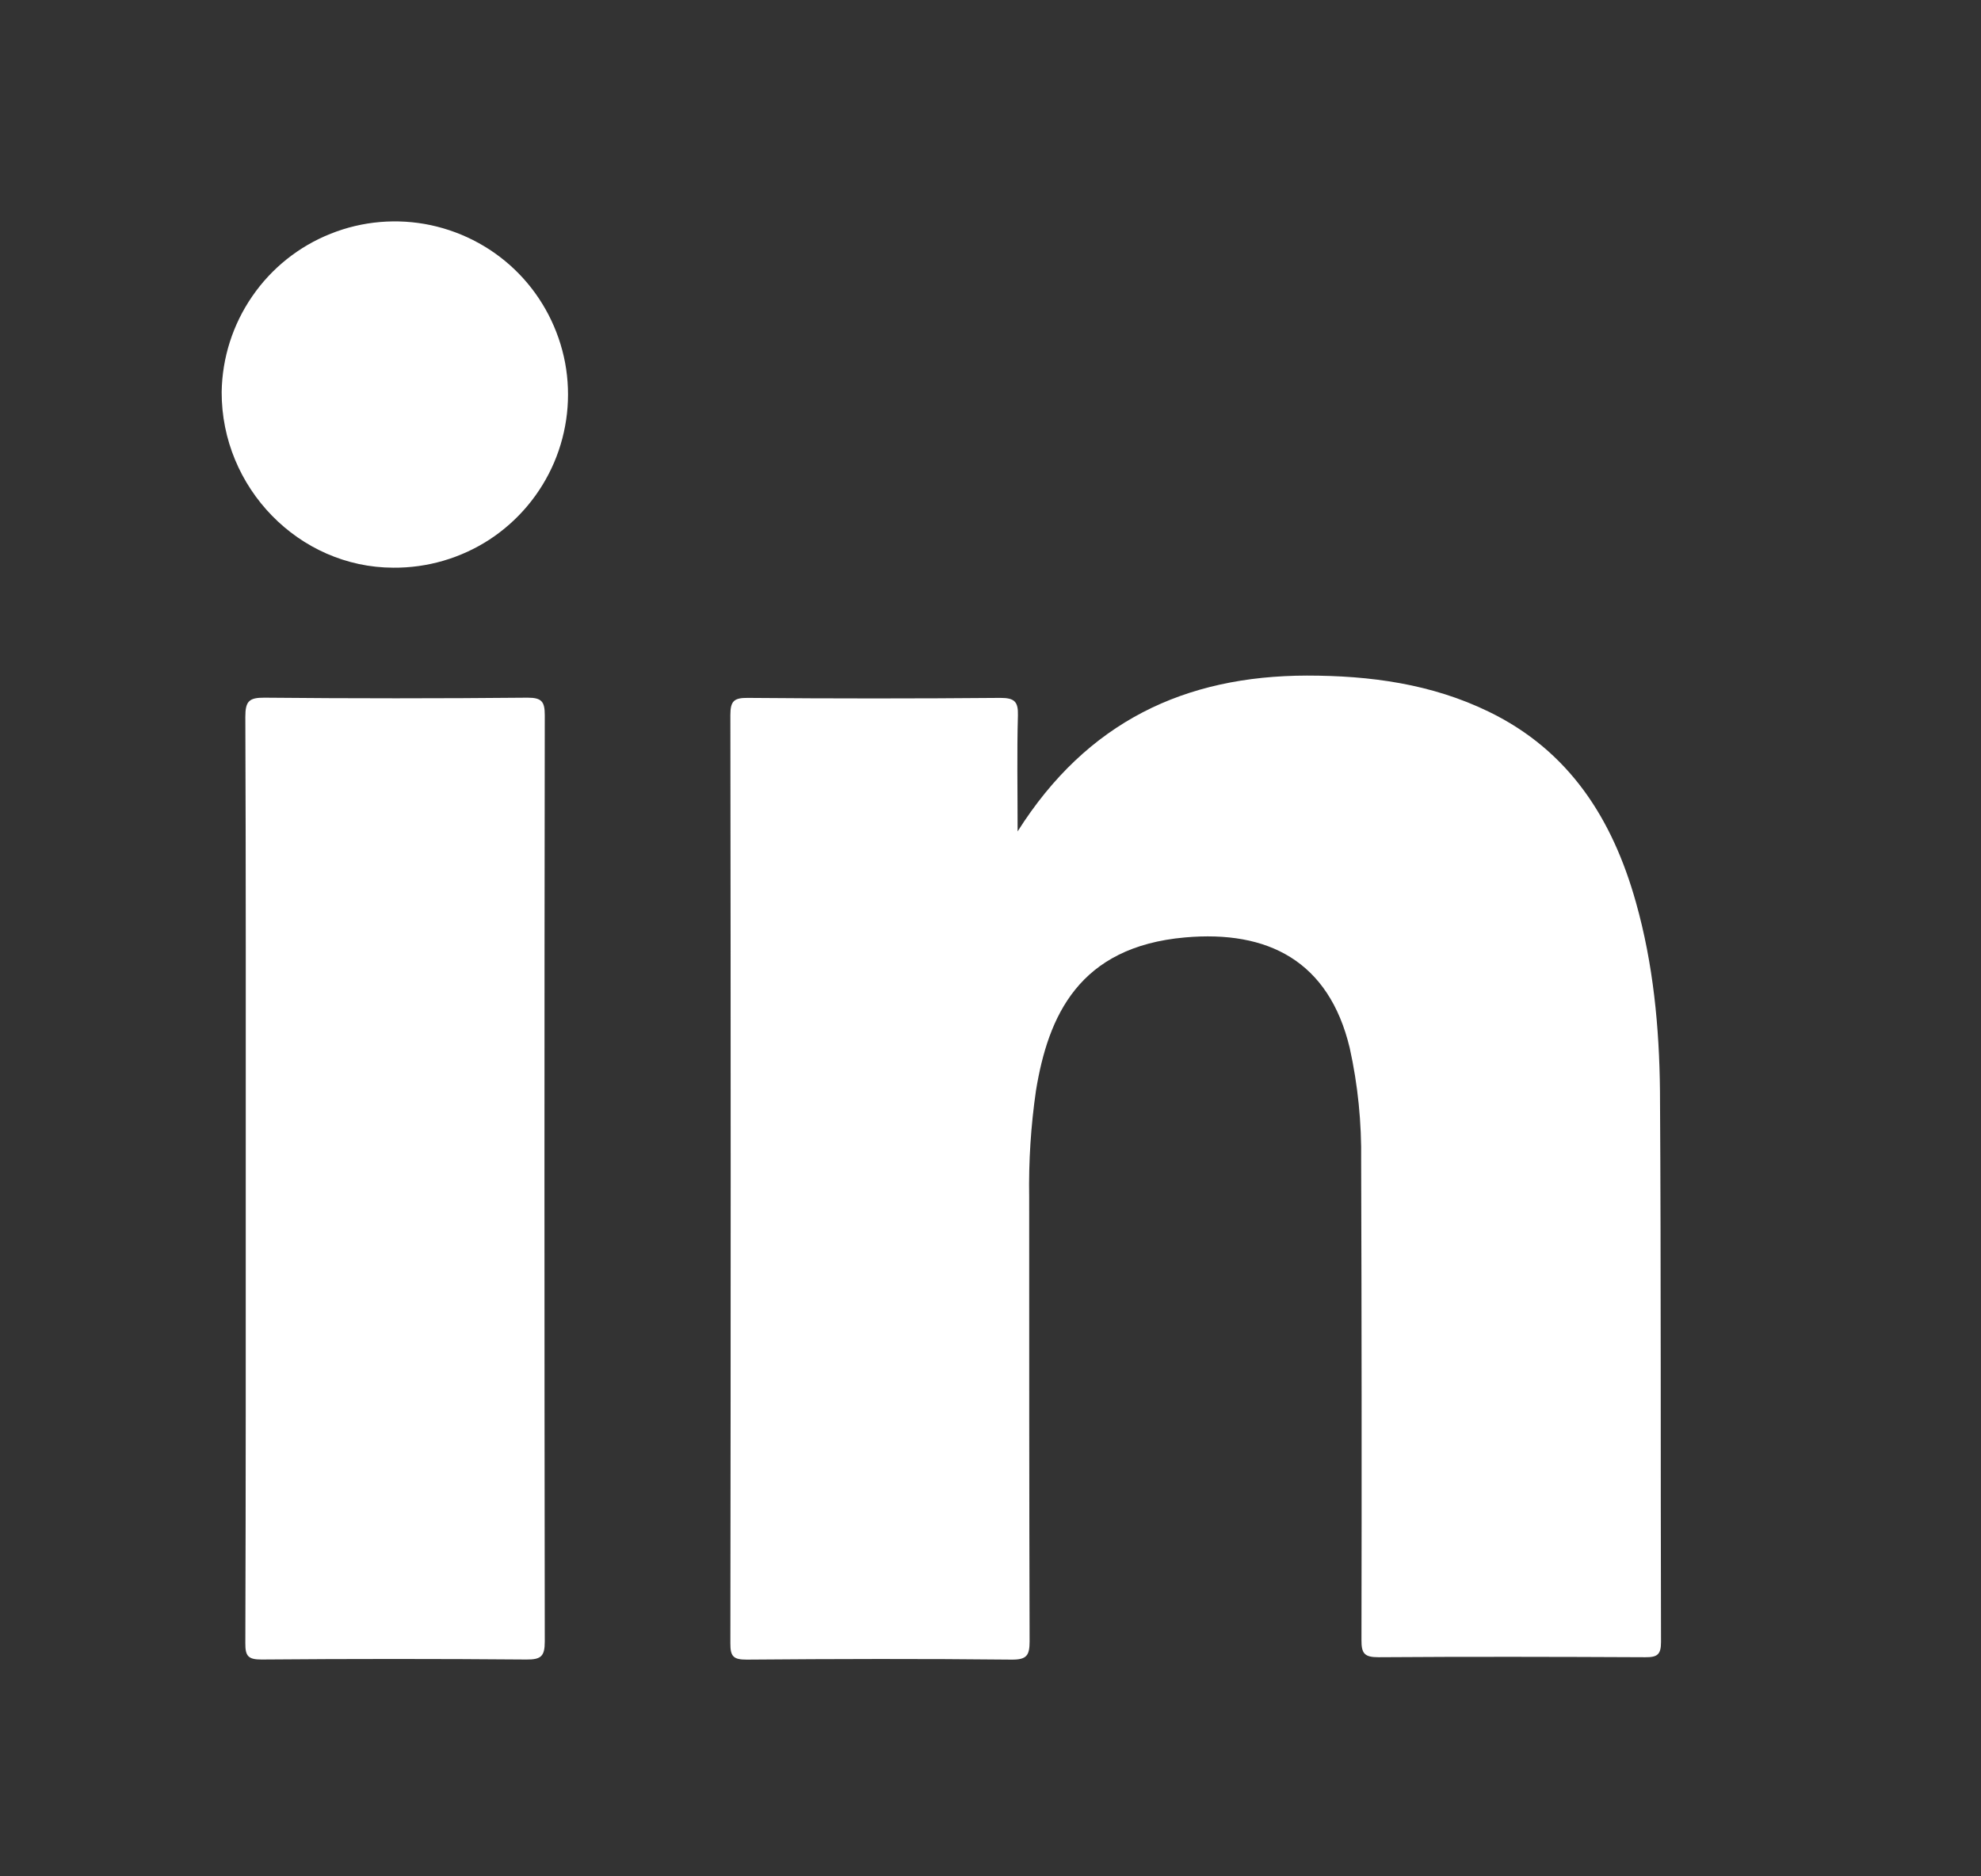
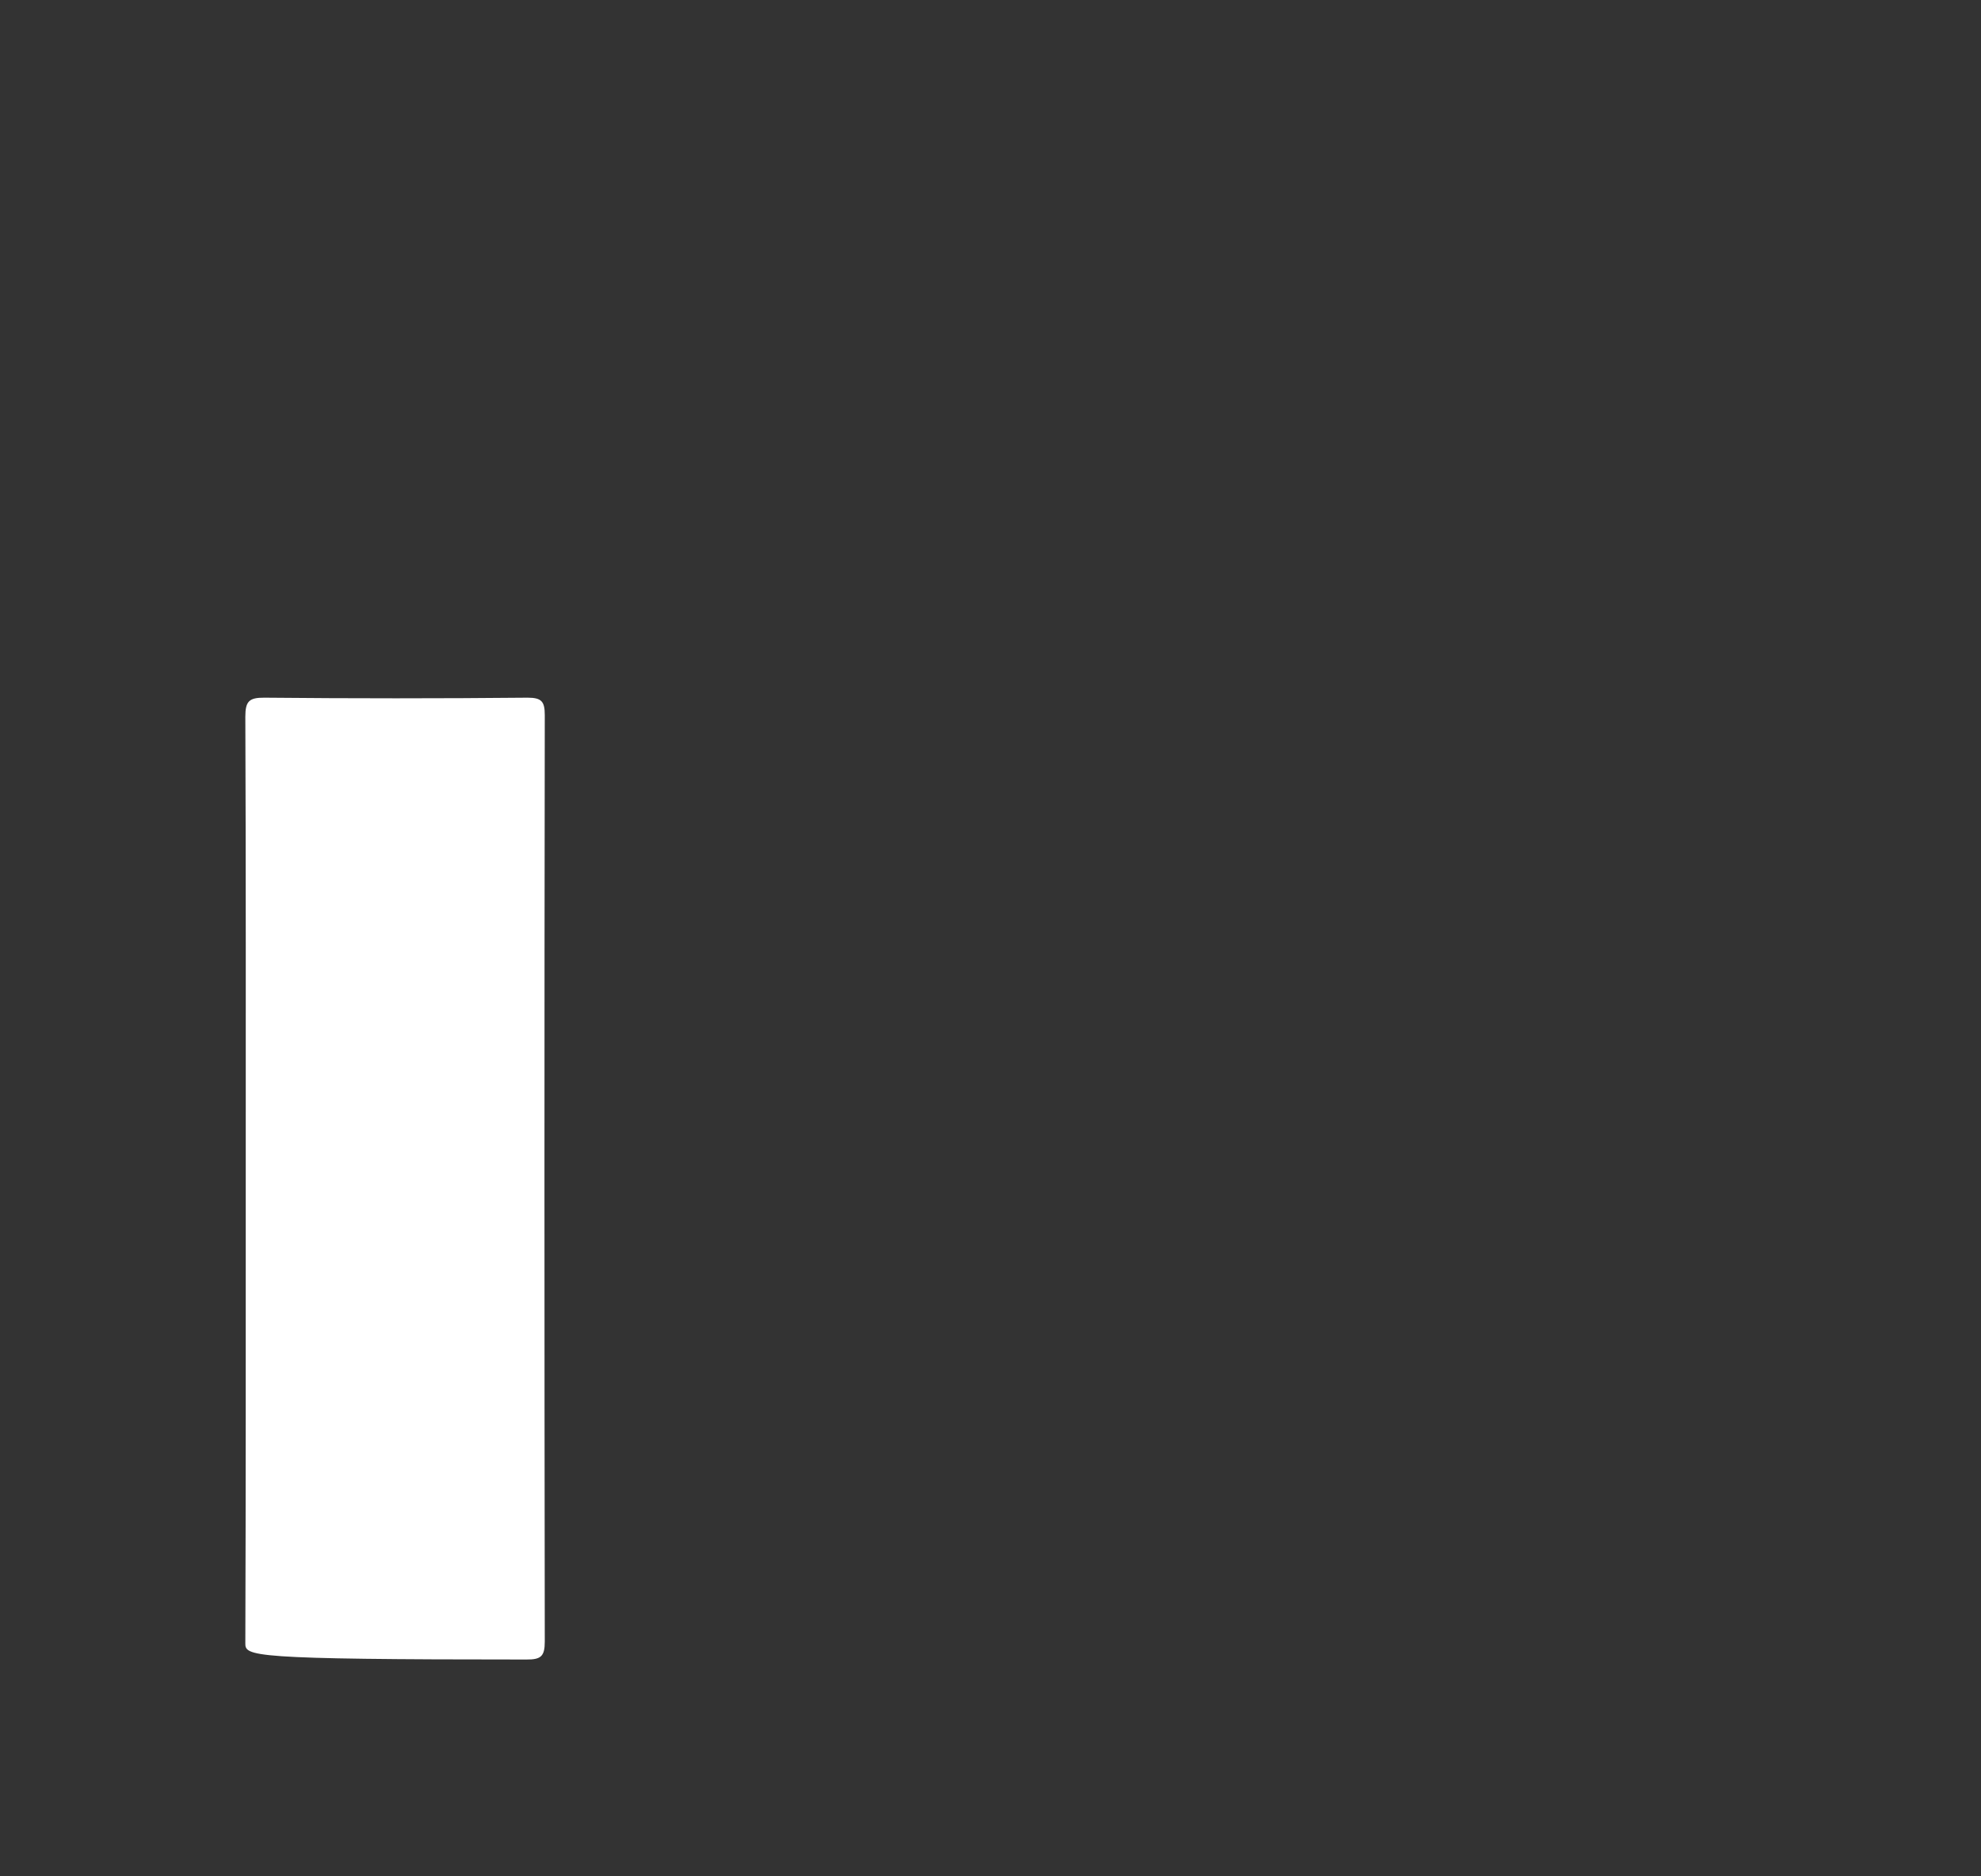
<svg xmlns="http://www.w3.org/2000/svg" width="19" height="18" viewBox="0 0 19 18" fill="none">
  <rect x="0" y="0" width="19" height="18" fill="#333333" stroke="none" />
-   <path d="M9.76 7.976C10.427 6.921 11.367 6.483 12.535 6.481C13.14 6.481 13.73 6.56 14.28 6.828C15.052 7.203 15.466 7.857 15.69 8.655C15.857 9.247 15.915 9.856 15.921 10.467C15.932 12.228 15.926 13.991 15.931 15.753C15.931 15.874 15.894 15.899 15.78 15.898C14.927 15.894 14.074 15.892 13.221 15.898C13.086 15.898 13.057 15.862 13.058 15.732C13.061 14.2 13.06 12.668 13.055 11.136C13.06 10.772 13.024 10.408 12.945 10.052C12.745 9.219 12.161 8.922 11.365 8.993C10.347 9.083 10.053 9.747 9.936 10.463C9.887 10.802 9.865 11.144 9.871 11.486C9.871 12.906 9.871 14.326 9.875 15.746C9.875 15.881 9.847 15.922 9.704 15.921C8.857 15.912 8.009 15.914 7.162 15.921C7.038 15.921 7.004 15.894 7.005 15.766C7.009 12.796 7.009 9.827 7.005 6.86C7.005 6.725 7.04 6.694 7.171 6.695C7.979 6.702 8.787 6.702 9.595 6.695C9.728 6.695 9.767 6.729 9.763 6.863C9.753 7.218 9.76 7.574 9.76 7.976Z" fill="white" />
-   <path d="M2.357 11.303C2.357 9.827 2.359 8.352 2.353 6.876C2.353 6.727 2.389 6.692 2.536 6.693C3.378 6.701 4.219 6.701 5.061 6.693C5.196 6.693 5.225 6.731 5.225 6.861C5.221 9.823 5.221 12.786 5.225 15.748C5.225 15.89 5.188 15.921 5.049 15.92C4.202 15.913 3.355 15.913 2.508 15.92C2.381 15.92 2.352 15.888 2.353 15.763C2.358 14.276 2.357 12.79 2.357 11.303Z" fill="white" />
-   <path d="M3.772 5.446C2.867 5.444 2.123 4.679 2.126 3.76C2.131 3.432 2.233 3.113 2.419 2.843C2.605 2.572 2.867 2.363 3.172 2.242C3.477 2.12 3.811 2.092 4.132 2.16C4.453 2.229 4.747 2.39 4.976 2.625C5.205 2.86 5.359 3.158 5.42 3.48C5.48 3.803 5.443 4.136 5.314 4.438C5.185 4.739 4.97 4.996 4.695 5.176C4.42 5.355 4.098 5.449 3.77 5.446H3.772Z" fill="white" />
+   <path d="M2.357 11.303C2.357 9.827 2.359 8.352 2.353 6.876C2.353 6.727 2.389 6.692 2.536 6.693C3.378 6.701 4.219 6.701 5.061 6.693C5.196 6.693 5.225 6.731 5.225 6.861C5.221 9.823 5.221 12.786 5.225 15.748C5.225 15.89 5.188 15.921 5.049 15.92C2.381 15.92 2.352 15.888 2.353 15.763C2.358 14.276 2.357 12.79 2.357 11.303Z" fill="white" />
</svg>